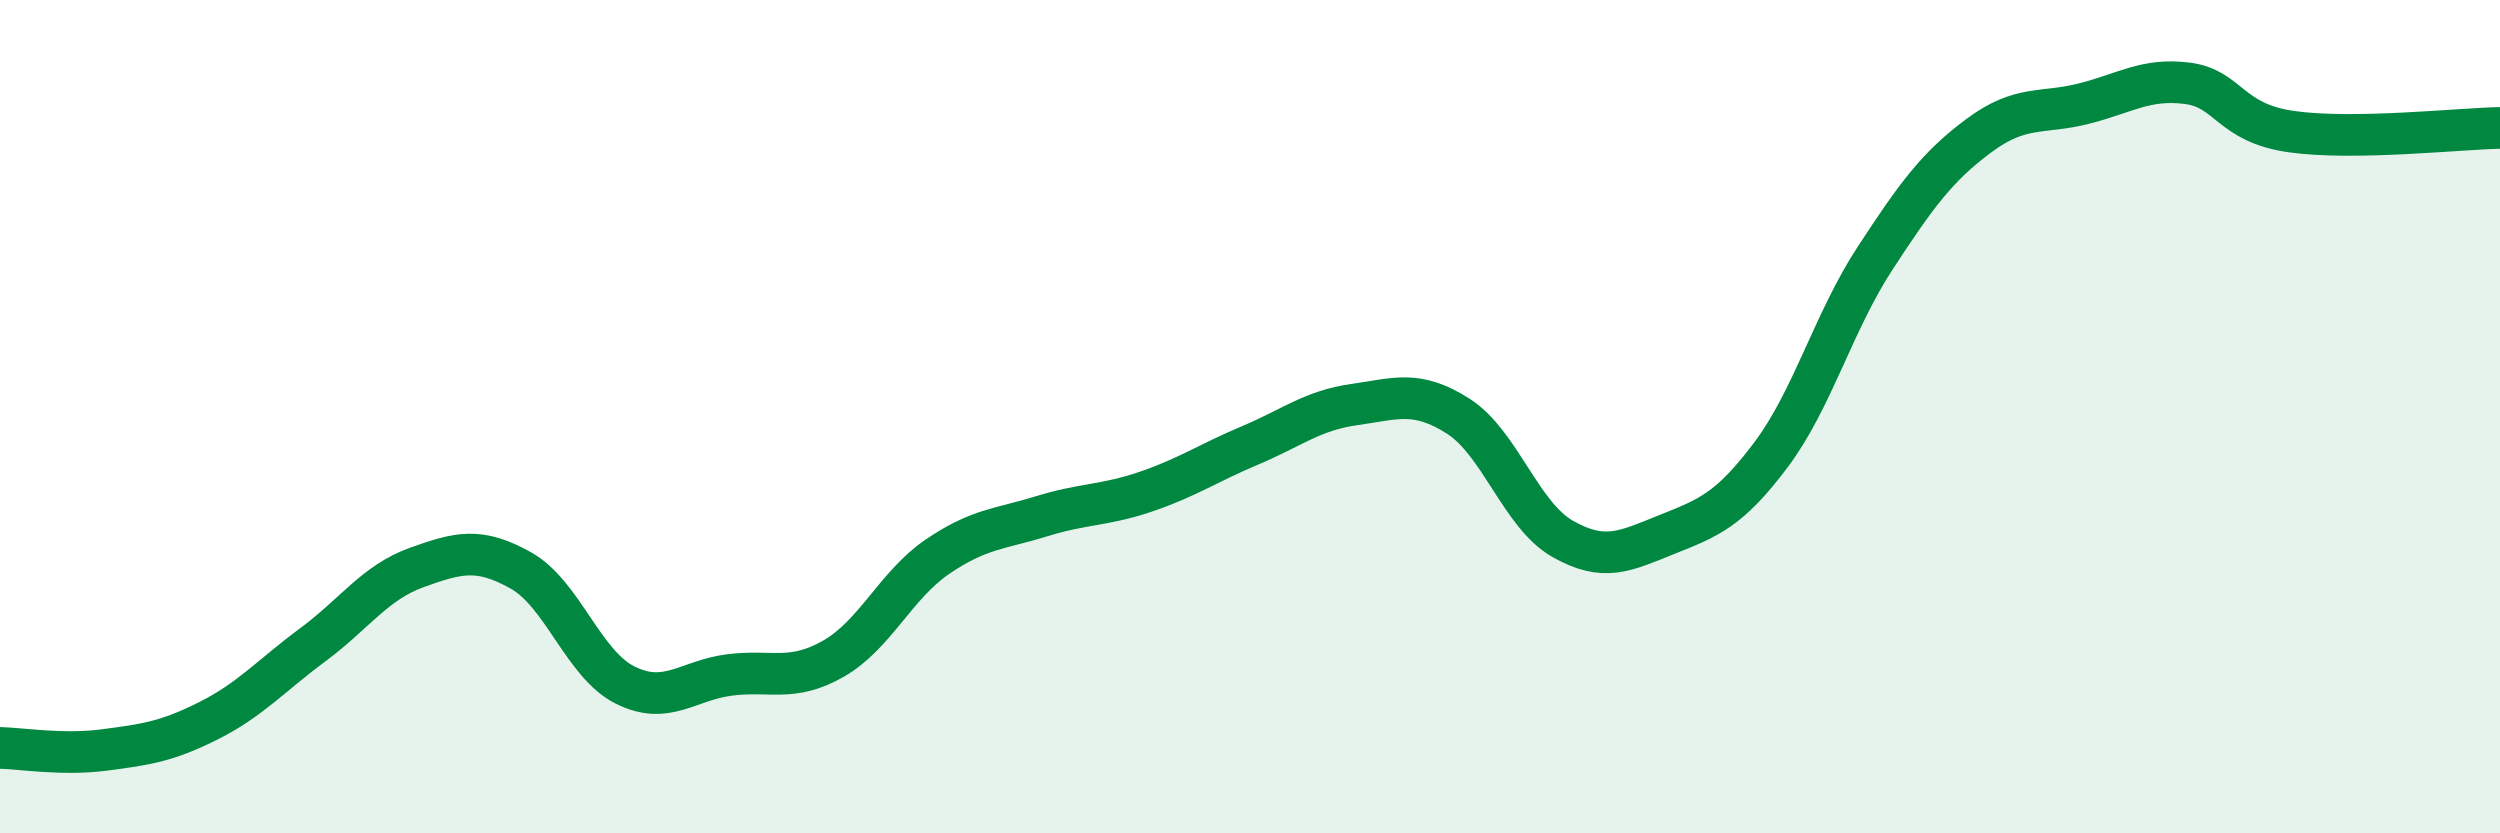
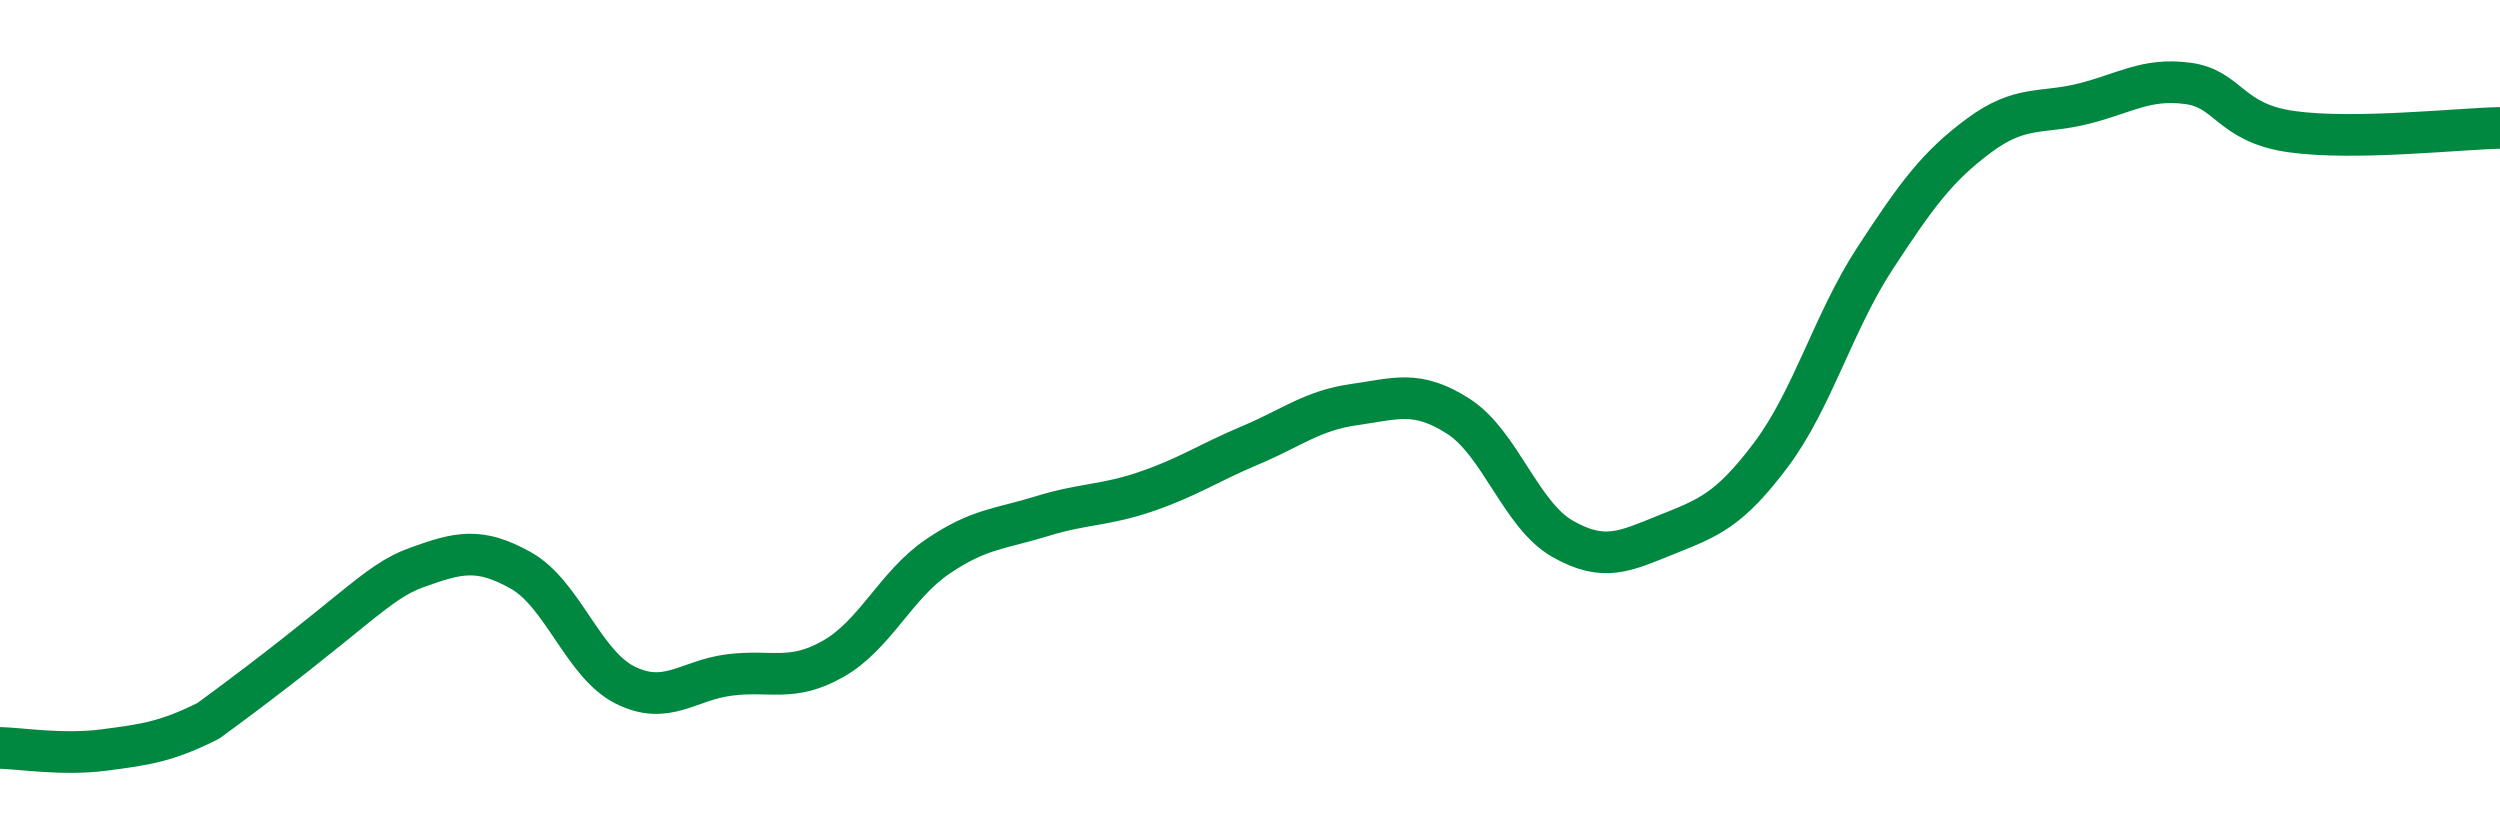
<svg xmlns="http://www.w3.org/2000/svg" width="60" height="20" viewBox="0 0 60 20">
-   <path d="M 0,17.95 C 0.5,17.96 1.5,18.13 2.5,18 C 3.5,17.87 4,17.8 5,17.3 C 6,16.8 6.5,16.22 7.5,15.48 C 8.5,14.74 9,13.98 10,13.62 C 11,13.26 11.5,13.13 12.5,13.69 C 13.5,14.25 14,15.94 15,16.44 C 16,16.94 16.5,16.33 17.5,16.2 C 18.5,16.07 19,16.38 20,15.81 C 21,15.24 21.5,14.04 22.5,13.36 C 23.5,12.68 24,12.7 25,12.39 C 26,12.08 26.5,12.14 27.5,11.8 C 28.5,11.46 29,11.11 30,10.69 C 31,10.27 31.5,9.85 32.5,9.71 C 33.5,9.57 34,9.35 35,9.99 C 36,10.63 36.5,12.36 37.5,12.93 C 38.5,13.5 39,13.23 40,12.83 C 41,12.43 41.5,12.25 42.5,10.92 C 43.5,9.59 44,7.73 45,6.2 C 46,4.67 46.5,3.99 47.5,3.25 C 48.5,2.51 49,2.74 50,2.49 C 51,2.24 51.5,1.87 52.5,2 C 53.5,2.13 53.5,2.95 55,3.16 C 56.5,3.37 59,3.09 60,3.07L60 20L0 20Z" fill="#008740" opacity="0.1" stroke-linecap="round" stroke-linejoin="round" />
-   <path d="M 0,17.95 C 0.5,17.96 1.5,18.13 2.5,18 C 3.5,17.87 4,17.8 5,17.3 C 6,16.8 6.5,16.22 7.5,15.48 C 8.5,14.74 9,13.98 10,13.62 C 11,13.26 11.5,13.13 12.5,13.69 C 13.5,14.25 14,15.94 15,16.44 C 16,16.94 16.5,16.33 17.5,16.2 C 18.5,16.07 19,16.38 20,15.81 C 21,15.24 21.5,14.04 22.5,13.36 C 23.5,12.68 24,12.7 25,12.39 C 26,12.08 26.5,12.14 27.5,11.8 C 28.5,11.46 29,11.11 30,10.69 C 31,10.27 31.5,9.85 32.5,9.71 C 33.5,9.57 34,9.35 35,9.99 C 36,10.63 36.5,12.36 37.5,12.93 C 38.5,13.5 39,13.23 40,12.83 C 41,12.43 41.5,12.25 42.5,10.92 C 43.5,9.59 44,7.73 45,6.2 C 46,4.67 46.5,3.99 47.5,3.25 C 48.5,2.51 49,2.74 50,2.49 C 51,2.24 51.5,1.87 52.5,2 C 53.5,2.13 53.5,2.95 55,3.16 C 56.5,3.37 59,3.09 60,3.07" stroke="#008740" stroke-width="1" fill="none" stroke-linecap="round" stroke-linejoin="round" />
+   <path d="M 0,17.95 C 0.5,17.96 1.5,18.13 2.5,18 C 3.5,17.87 4,17.8 5,17.3 C 8.5,14.74 9,13.98 10,13.62 C 11,13.26 11.5,13.13 12.5,13.69 C 13.5,14.25 14,15.94 15,16.44 C 16,16.94 16.5,16.33 17.5,16.2 C 18.5,16.07 19,16.38 20,15.81 C 21,15.24 21.5,14.04 22.5,13.36 C 23.5,12.68 24,12.7 25,12.39 C 26,12.08 26.5,12.14 27.5,11.8 C 28.5,11.46 29,11.11 30,10.69 C 31,10.27 31.5,9.85 32.5,9.71 C 33.5,9.57 34,9.35 35,9.99 C 36,10.63 36.5,12.36 37.5,12.93 C 38.5,13.5 39,13.23 40,12.83 C 41,12.43 41.5,12.25 42.5,10.92 C 43.5,9.59 44,7.73 45,6.2 C 46,4.67 46.5,3.99 47.5,3.25 C 48.5,2.51 49,2.74 50,2.49 C 51,2.24 51.5,1.87 52.5,2 C 53.5,2.13 53.5,2.95 55,3.16 C 56.5,3.37 59,3.09 60,3.07" stroke="#008740" stroke-width="1" fill="none" stroke-linecap="round" stroke-linejoin="round" />
</svg>